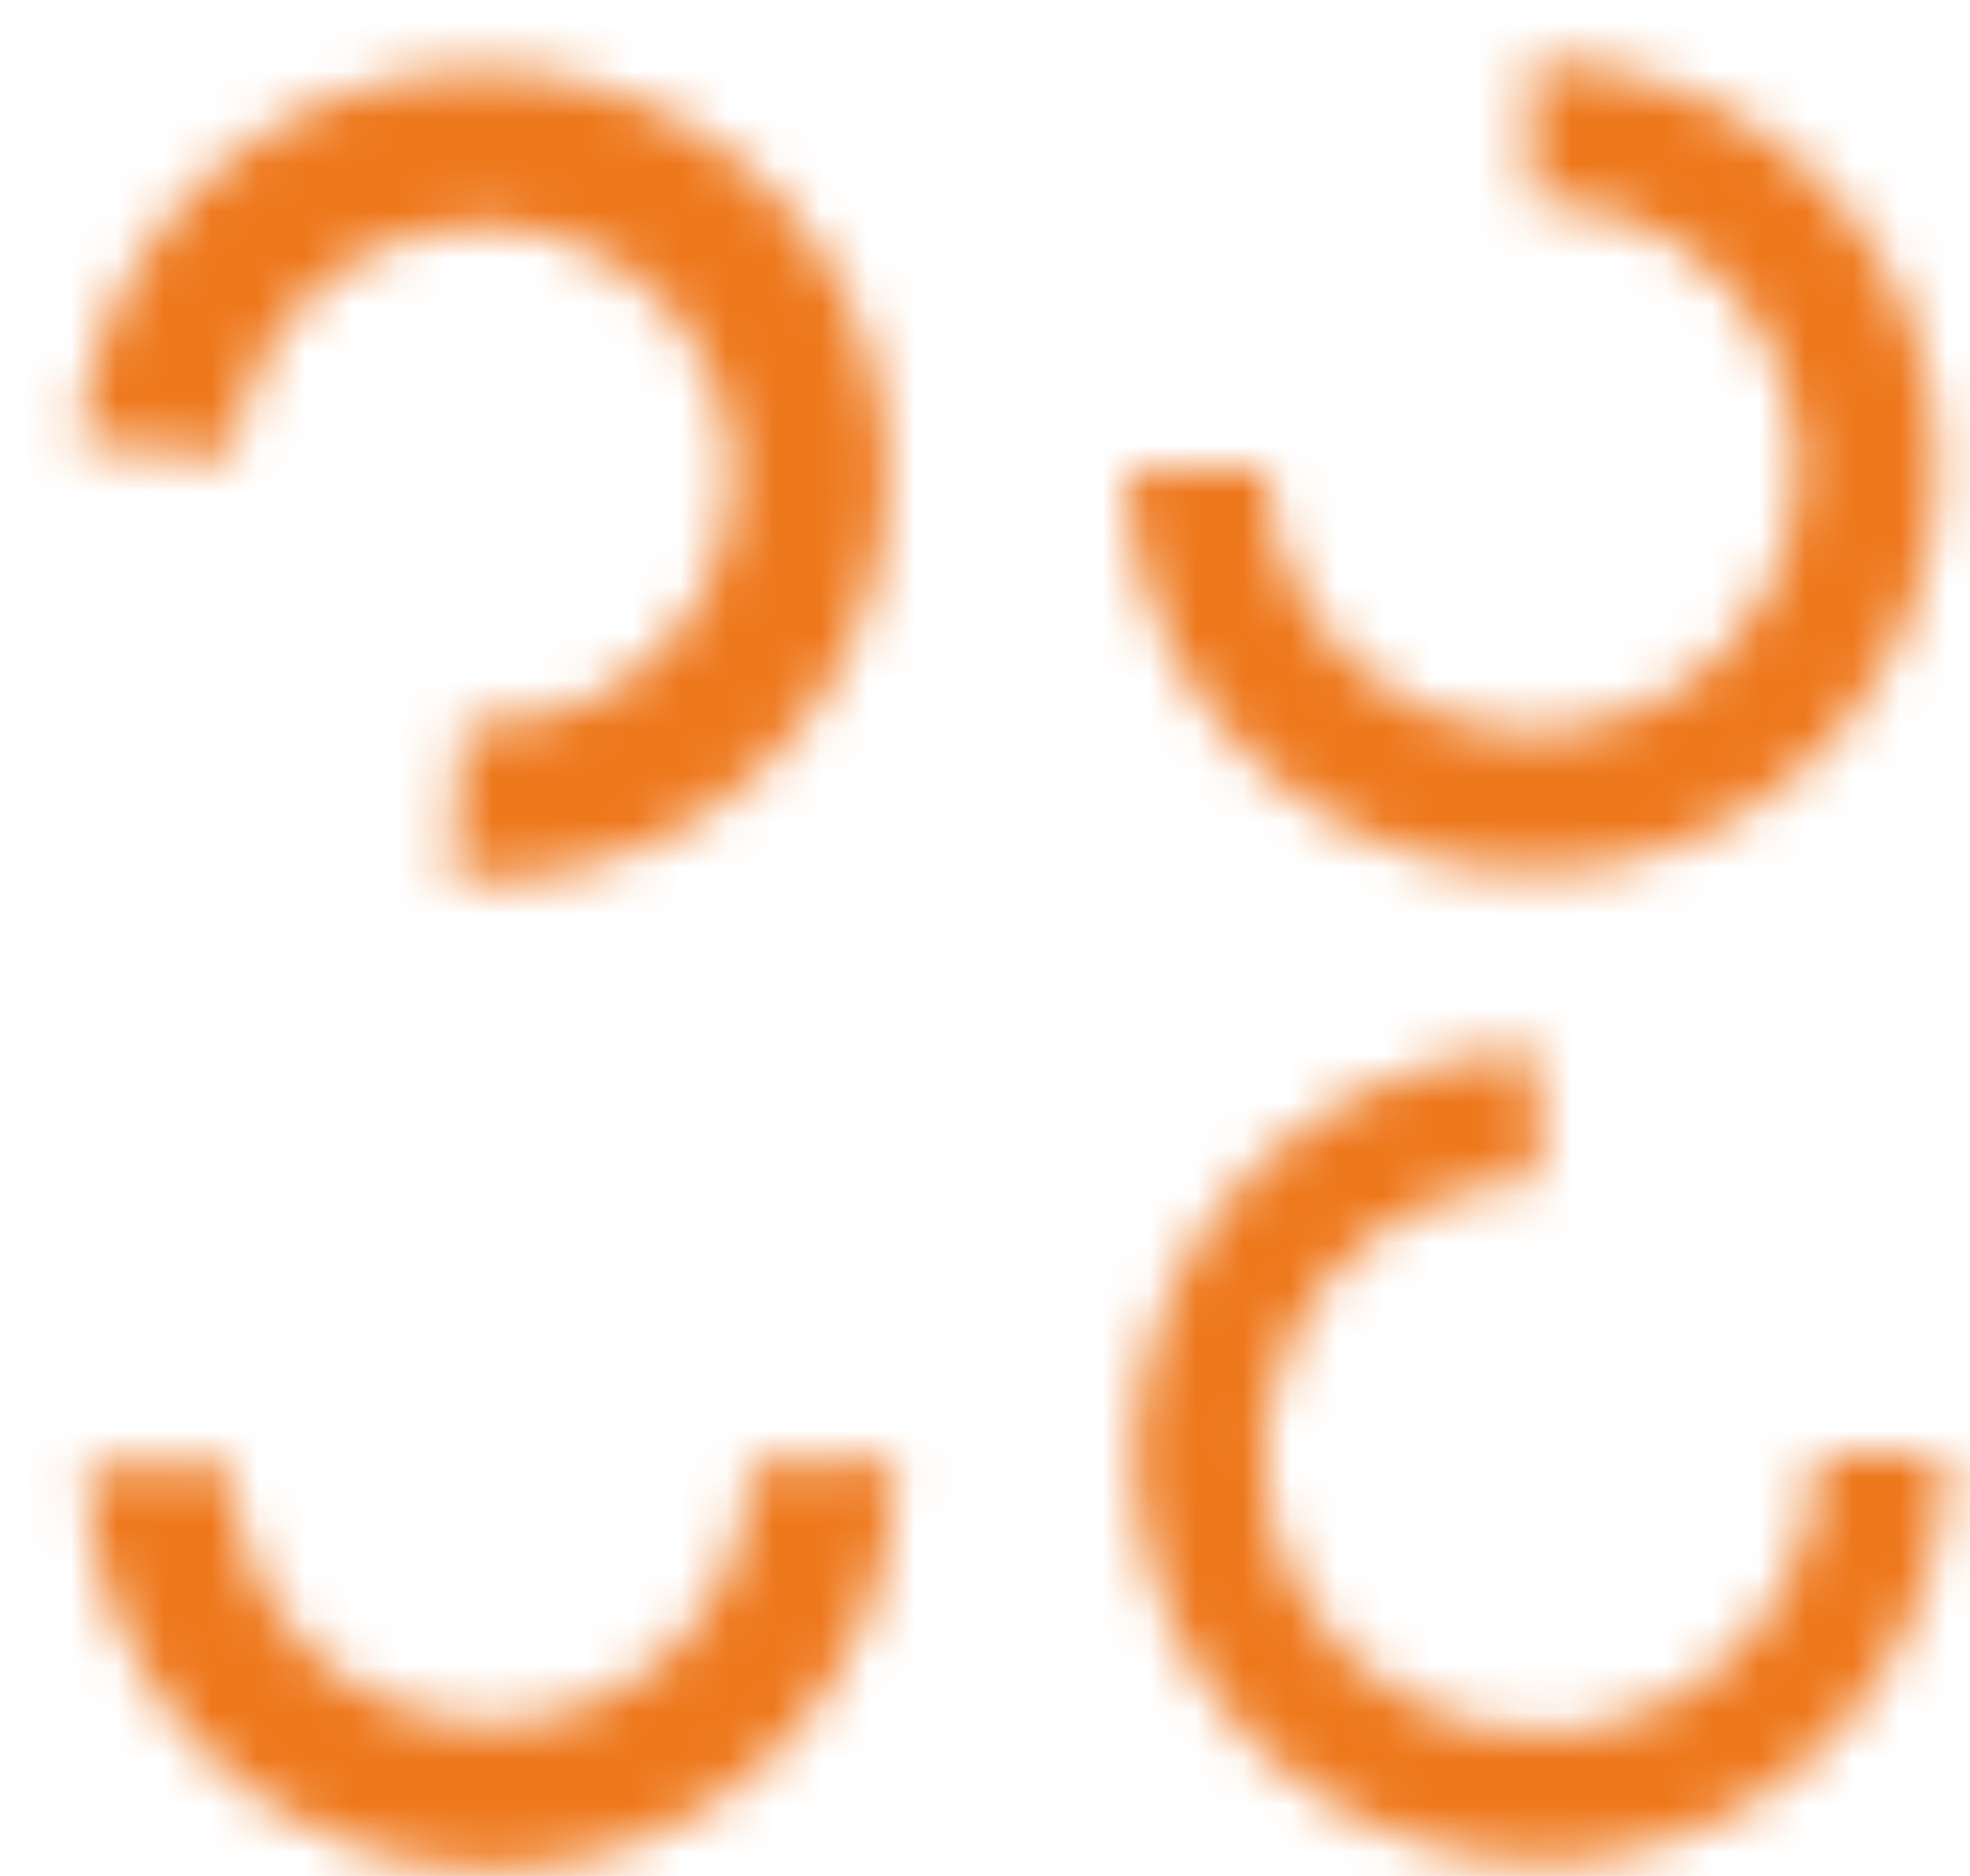
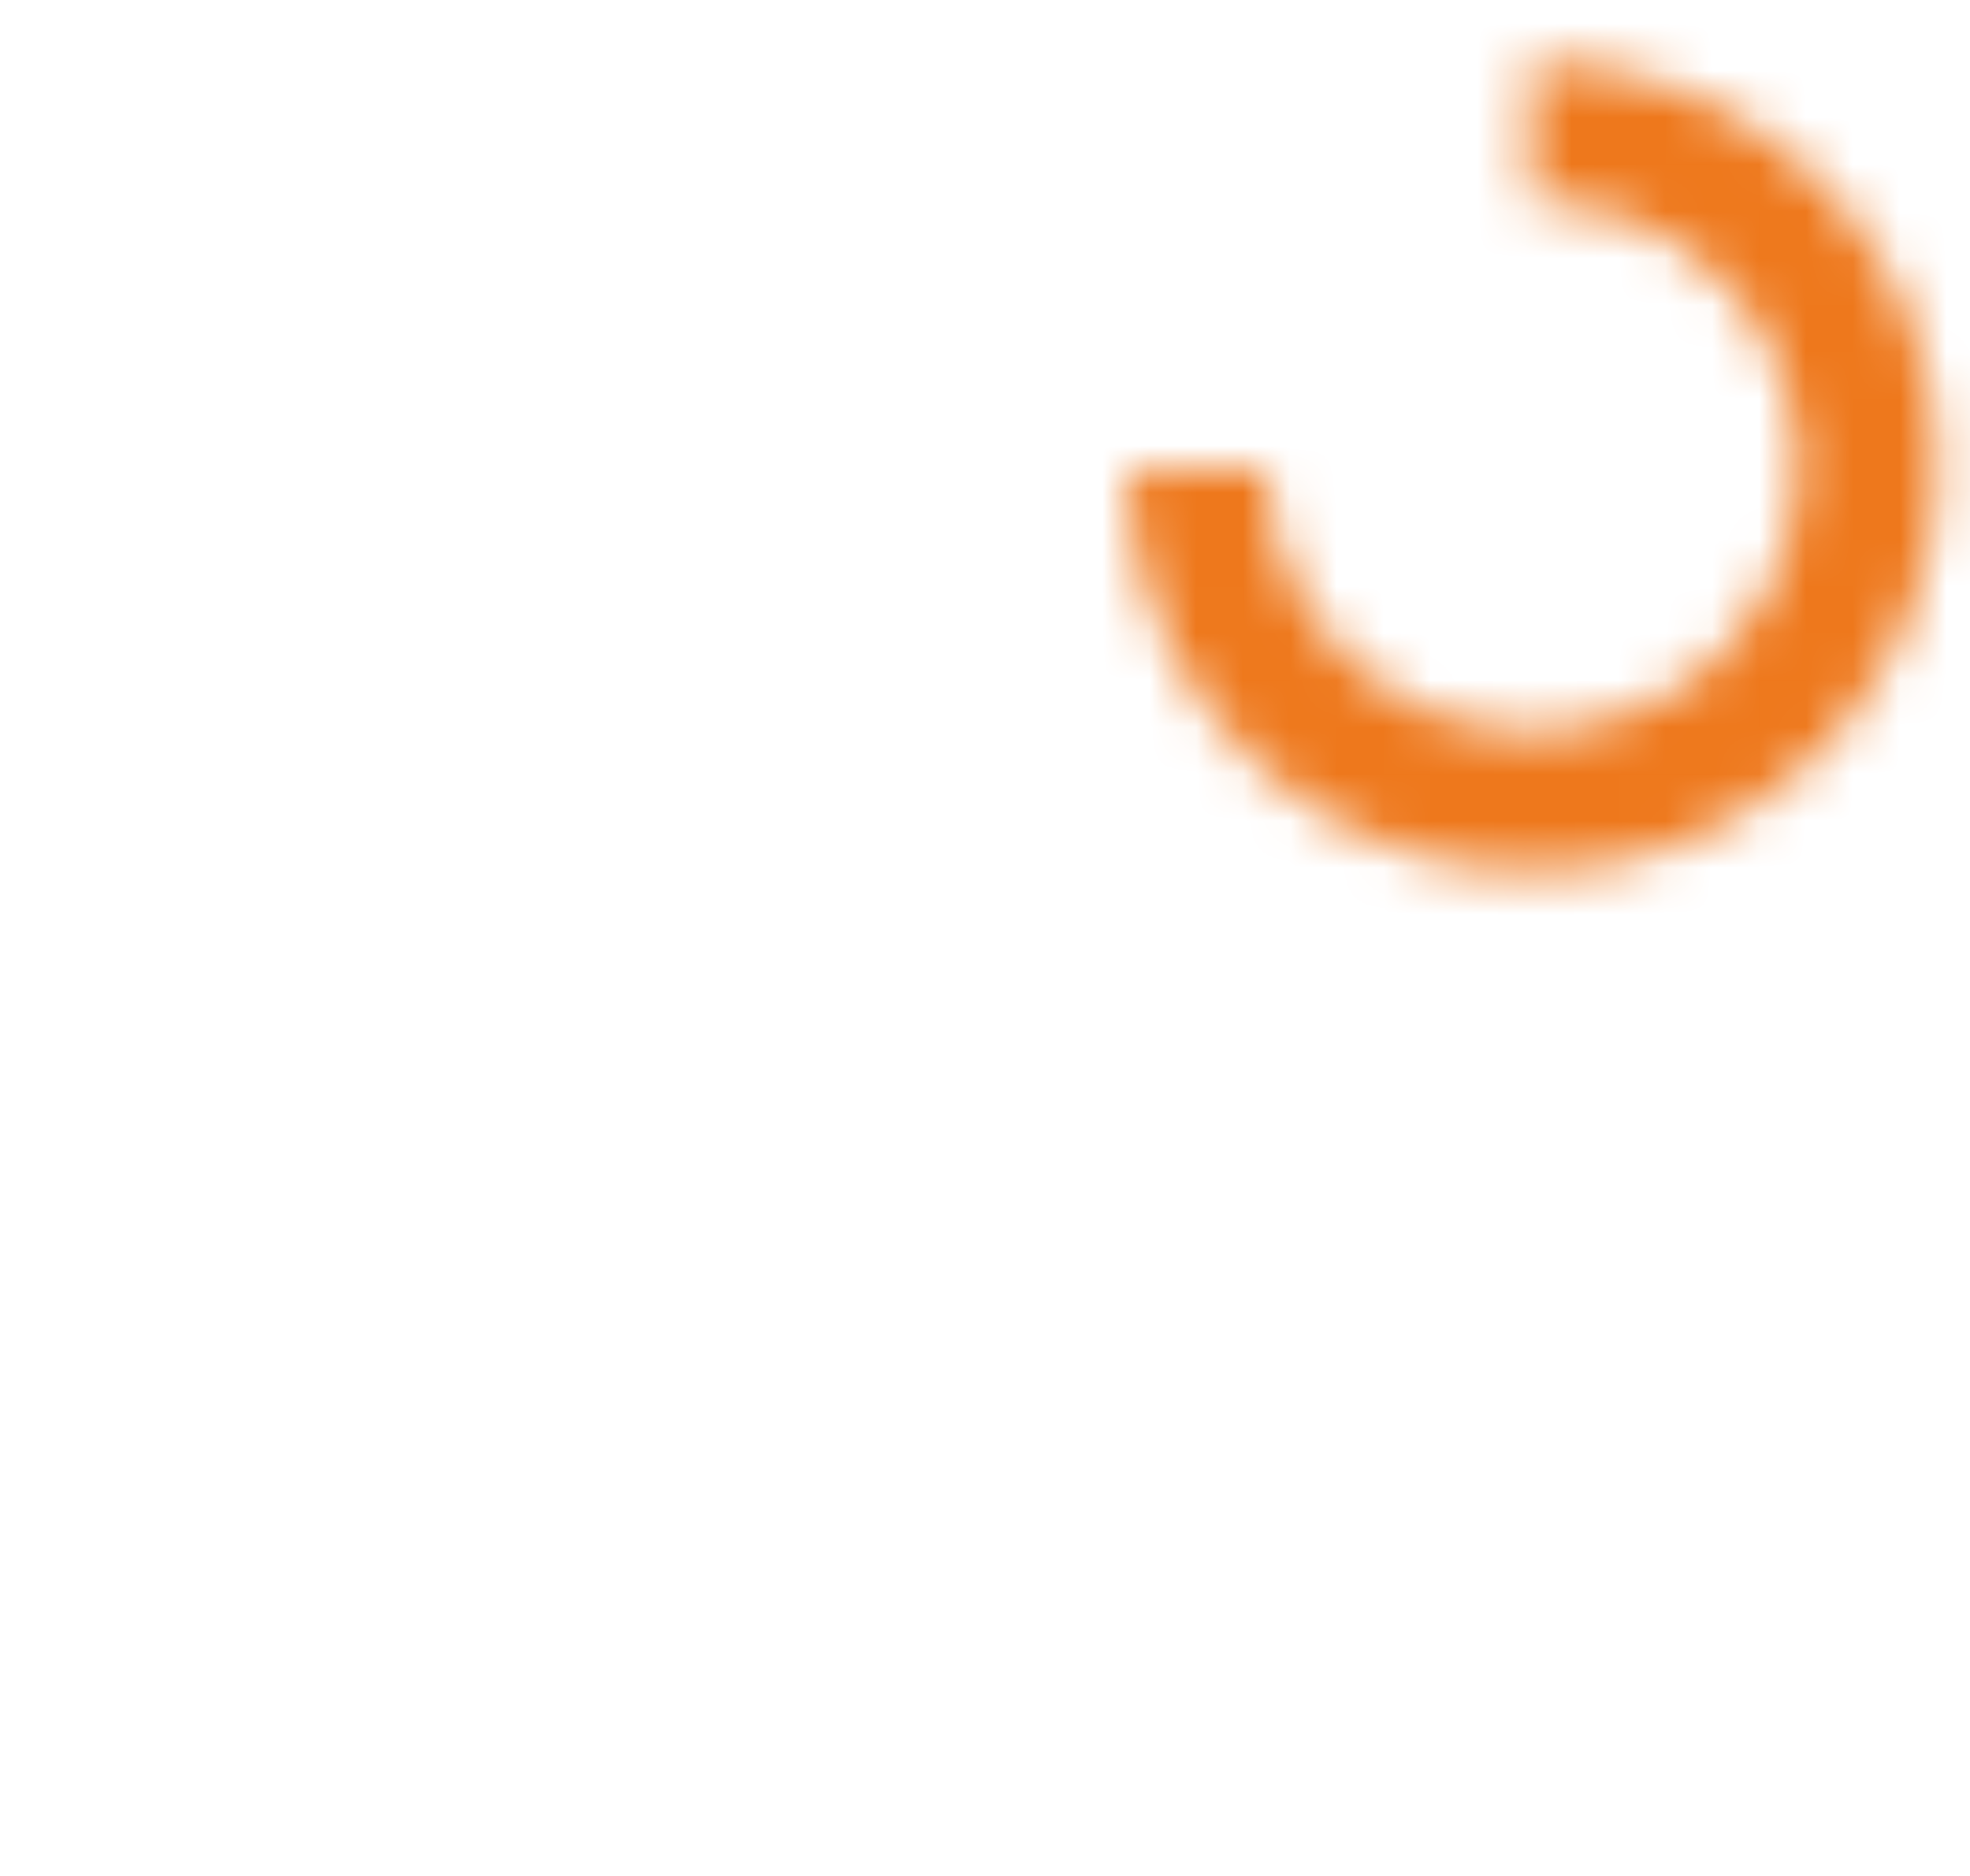
<svg xmlns="http://www.w3.org/2000/svg" width="42" height="40" viewBox="0 0 42 40" fill="none">
  <mask id="path-1-inside-1_650_1501" fill="white">
-     <path d="M9.612 18.737C11.314 18.871 13.018 18.497 14.508 17.663C15.997 16.829 17.206 15.572 17.981 14.051C18.757 12.53 19.063 10.813 18.863 9.117C18.662 7.422 17.963 5.824 16.855 4.525C15.746 3.227 14.277 2.287 12.634 1.823C10.991 1.36 9.247 1.394 7.623 1.921C5.999 2.449 4.568 3.446 3.511 4.787C2.454 6.127 1.818 7.751 1.684 9.454L4.967 9.712C5.05 8.659 5.444 7.655 6.097 6.826C6.751 5.996 7.636 5.38 8.64 5.053C9.645 4.727 10.723 4.706 11.74 4.993C12.756 5.279 13.665 5.861 14.35 6.664C15.036 7.467 15.468 8.455 15.592 9.504C15.716 10.553 15.527 11.615 15.047 12.556C14.568 13.496 13.82 14.274 12.899 14.79C11.977 15.306 10.924 15.537 9.871 15.454L9.612 18.737Z" />
-   </mask>
-   <path d="M9.612 18.737C11.314 18.871 13.018 18.497 14.508 17.663C15.997 16.829 17.206 15.572 17.981 14.051C18.757 12.53 19.063 10.813 18.863 9.117C18.662 7.422 17.963 5.824 16.855 4.525C15.746 3.227 14.277 2.287 12.634 1.823C10.991 1.36 9.247 1.394 7.623 1.921C5.999 2.449 4.568 3.446 3.511 4.787C2.454 6.127 1.818 7.751 1.684 9.454L4.967 9.712C5.05 8.659 5.444 7.655 6.097 6.826C6.751 5.996 7.636 5.38 8.64 5.053C9.645 4.727 10.723 4.706 11.74 4.993C12.756 5.279 13.665 5.861 14.35 6.664C15.036 7.467 15.468 8.455 15.592 9.504C15.716 10.553 15.527 11.615 15.047 12.556C14.568 13.496 13.82 14.274 12.899 14.79C11.977 15.306 10.924 15.537 9.871 15.454L9.612 18.737Z" stroke="#EE781C" stroke-width="16" mask="url(#path-1-inside-1_650_1501)" />
+     </mask>
  <mask id="path-2-inside-2_650_1501" fill="white">
    <path d="M1.828 31.302C1.837 32.435 2.07 33.556 2.512 34.6C2.954 35.644 3.598 36.59 4.406 37.385C5.214 38.18 6.171 38.809 7.221 39.234C8.272 39.659 9.396 39.873 10.53 39.864C11.664 39.855 12.784 39.623 13.828 39.18C14.872 38.738 15.818 38.095 16.613 37.287C17.409 36.479 18.037 35.522 18.462 34.471C18.887 33.42 19.102 32.296 19.092 31.162L15.983 31.188C15.989 31.913 15.852 32.632 15.579 33.304C15.307 33.977 14.905 34.589 14.397 35.106C13.888 35.623 13.283 36.034 12.615 36.317C11.947 36.6 11.23 36.749 10.505 36.755C9.78 36.761 9.06 36.623 8.388 36.351C7.716 36.079 7.104 35.677 6.587 35.169C6.07 34.66 5.658 34.054 5.375 33.387C5.092 32.719 4.944 32.002 4.938 31.277L1.828 31.302Z" />
  </mask>
-   <path d="M1.828 31.302C1.837 32.435 2.07 33.556 2.512 34.6C2.954 35.644 3.598 36.59 4.406 37.385C5.214 38.18 6.171 38.809 7.221 39.234C8.272 39.659 9.396 39.873 10.53 39.864C11.664 39.855 12.784 39.623 13.828 39.18C14.872 38.738 15.818 38.095 16.613 37.287C17.409 36.479 18.037 35.522 18.462 34.471C18.887 33.42 19.102 32.296 19.092 31.162L15.983 31.188C15.989 31.913 15.852 32.632 15.579 33.304C15.307 33.977 14.905 34.589 14.397 35.106C13.888 35.623 13.283 36.034 12.615 36.317C11.947 36.6 11.23 36.749 10.505 36.755C9.78 36.761 9.06 36.623 8.388 36.351C7.716 36.079 7.104 35.677 6.587 35.169C6.07 34.66 5.658 34.054 5.375 33.387C5.092 32.719 4.944 32.002 4.938 31.277L1.828 31.302Z" stroke="#EE781C" stroke-width="16" mask="url(#path-2-inside-2_650_1501)" />
  <mask id="path-3-inside-3_650_1501" fill="white">
-     <path d="M41.472 30.982C41.486 32.689 40.993 34.362 40.056 35.789C39.119 37.216 37.78 38.334 36.208 39C34.636 39.666 32.901 39.851 31.224 39.531C29.547 39.212 28.002 38.402 26.785 37.204C25.568 36.007 24.734 34.475 24.387 32.804C24.041 31.132 24.198 29.395 24.838 27.812C25.479 26.23 26.574 24.873 27.986 23.913C29.398 22.953 31.063 22.433 32.77 22.419L32.792 25.139C31.623 25.148 30.482 25.504 29.515 26.162C28.548 26.819 27.798 27.749 27.359 28.833C26.92 29.917 26.813 31.107 27.05 32.252C27.288 33.397 27.859 34.446 28.693 35.266C29.526 36.086 30.584 36.641 31.733 36.86C32.882 37.079 34.07 36.952 35.147 36.496C36.223 36.039 37.141 35.274 37.783 34.297C38.424 33.319 38.762 32.173 38.752 31.003L41.472 30.982Z" />
-   </mask>
-   <path d="M41.472 30.982C41.486 32.689 40.993 34.362 40.056 35.789C39.119 37.216 37.78 38.334 36.208 39C34.636 39.666 32.901 39.851 31.224 39.531C29.547 39.212 28.002 38.402 26.785 37.204C25.568 36.007 24.734 34.475 24.387 32.804C24.041 31.132 24.198 29.395 24.838 27.812C25.479 26.23 26.574 24.873 27.986 23.913C29.398 22.953 31.063 22.433 32.77 22.419L32.792 25.139C31.623 25.148 30.482 25.504 29.515 26.162C28.548 26.819 27.798 27.749 27.359 28.833C26.92 29.917 26.813 31.107 27.05 32.252C27.288 33.397 27.859 34.446 28.693 35.266C29.526 36.086 30.584 36.641 31.733 36.86C32.882 37.079 34.07 36.952 35.147 36.496C36.223 36.039 37.141 35.274 37.783 34.297C38.424 33.319 38.762 32.173 38.752 31.003L41.472 30.982Z" stroke="#EE781C" stroke-width="16" mask="url(#path-3-inside-3_650_1501)" />
+     </mask>
  <mask id="path-4-inside-4_650_1501" fill="white">
    <path d="M32.6 1.318C34.307 1.305 35.98 1.797 37.407 2.735C38.834 3.672 39.952 5.011 40.618 6.583C41.284 8.155 41.469 9.889 41.149 11.566C40.83 13.243 40.02 14.788 38.823 16.005C37.625 17.222 36.094 18.057 34.422 18.403C32.75 18.75 31.013 18.593 29.43 17.952C27.848 17.312 26.491 16.216 25.531 14.804C24.571 13.392 24.051 11.728 24.037 10.02L26.986 9.996C26.995 11.121 27.337 12.217 27.969 13.146C28.601 14.076 29.495 14.797 30.537 15.219C31.579 15.641 32.723 15.744 33.823 15.516C34.924 15.288 35.932 14.738 36.721 13.937C37.509 13.136 38.042 12.119 38.253 11.014C38.463 9.91 38.341 8.768 37.903 7.733C37.464 6.698 36.729 5.816 35.789 5.199C34.849 4.582 33.748 4.258 32.624 4.267L32.6 1.318Z" />
  </mask>
  <path d="M32.6 1.318C34.307 1.305 35.98 1.797 37.407 2.735C38.834 3.672 39.952 5.011 40.618 6.583C41.284 8.155 41.469 9.889 41.149 11.566C40.83 13.243 40.02 14.788 38.823 16.005C37.625 17.222 36.094 18.057 34.422 18.403C32.75 18.75 31.013 18.593 29.43 17.952C27.848 17.312 26.491 16.216 25.531 14.804C24.571 13.392 24.051 11.728 24.037 10.02L26.986 9.996C26.995 11.121 27.337 12.217 27.969 13.146C28.601 14.076 29.495 14.797 30.537 15.219C31.579 15.641 32.723 15.744 33.823 15.516C34.924 15.288 35.932 14.738 36.721 13.937C37.509 13.136 38.042 12.119 38.253 11.014C38.463 9.91 38.341 8.768 37.903 7.733C37.464 6.698 36.729 5.816 35.789 5.199C34.849 4.582 33.748 4.258 32.624 4.267L32.6 1.318Z" stroke="#EE781C" stroke-width="16" mask="url(#path-4-inside-4_650_1501)" />
</svg>